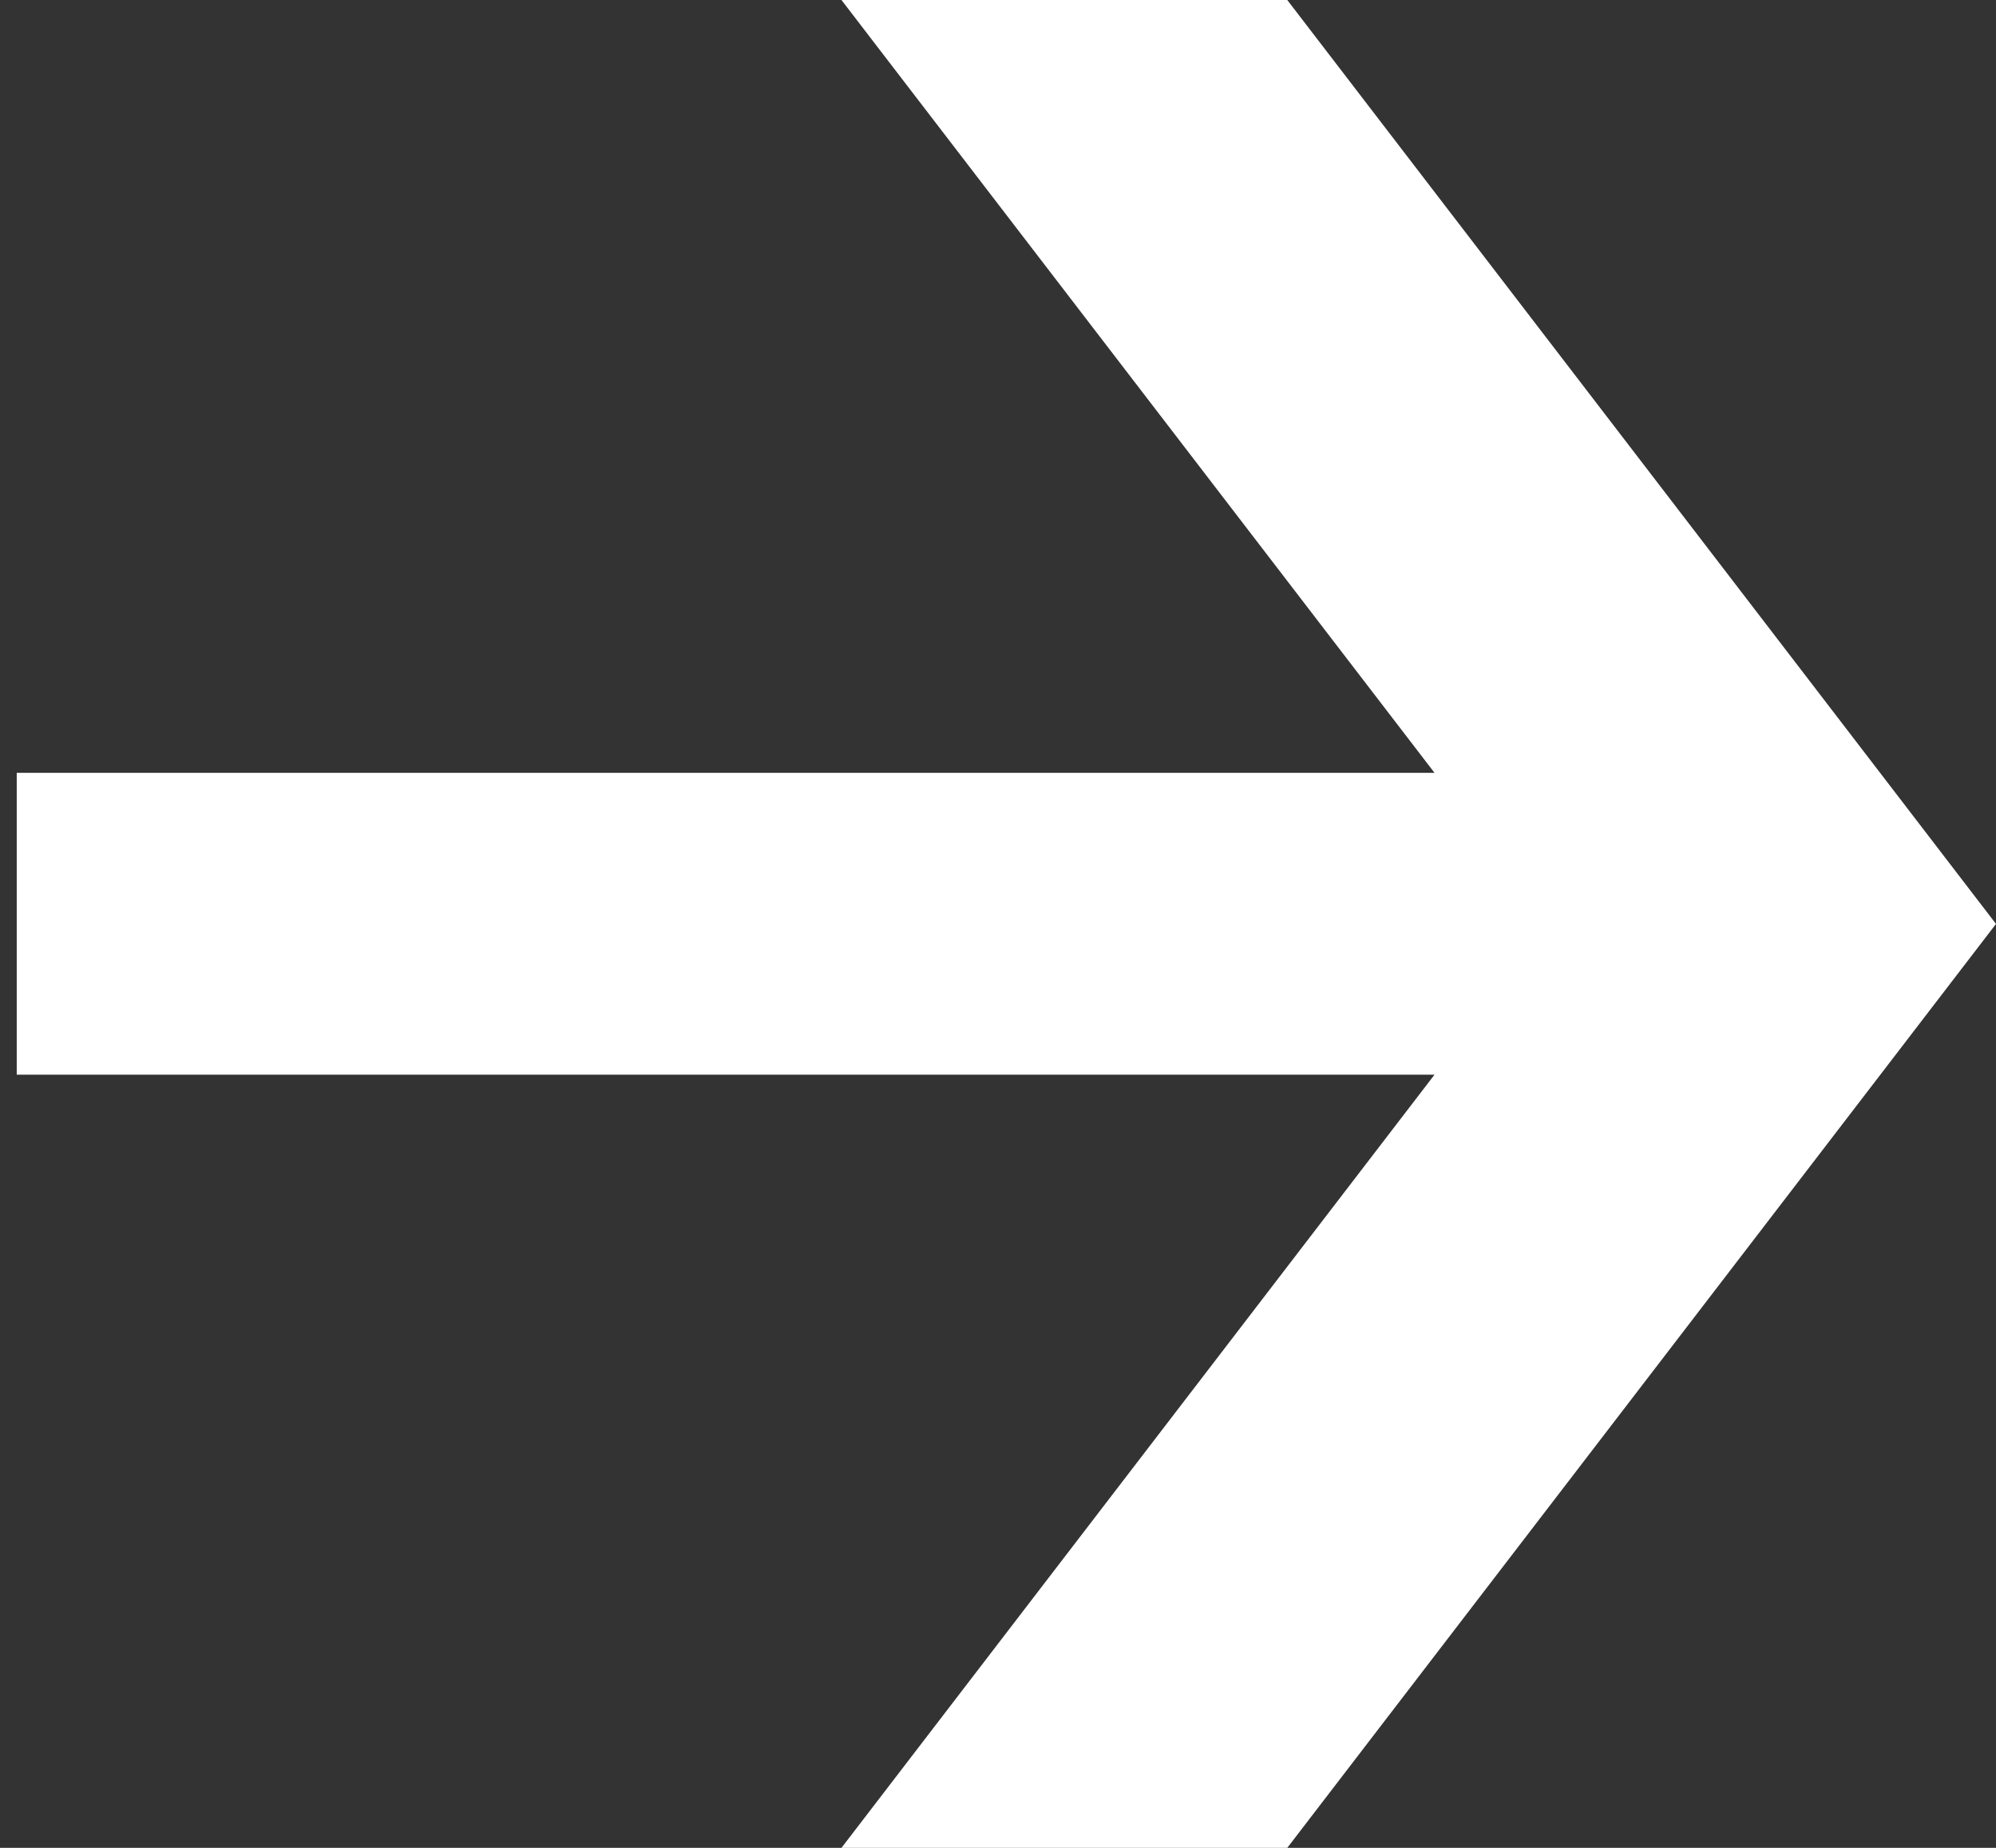
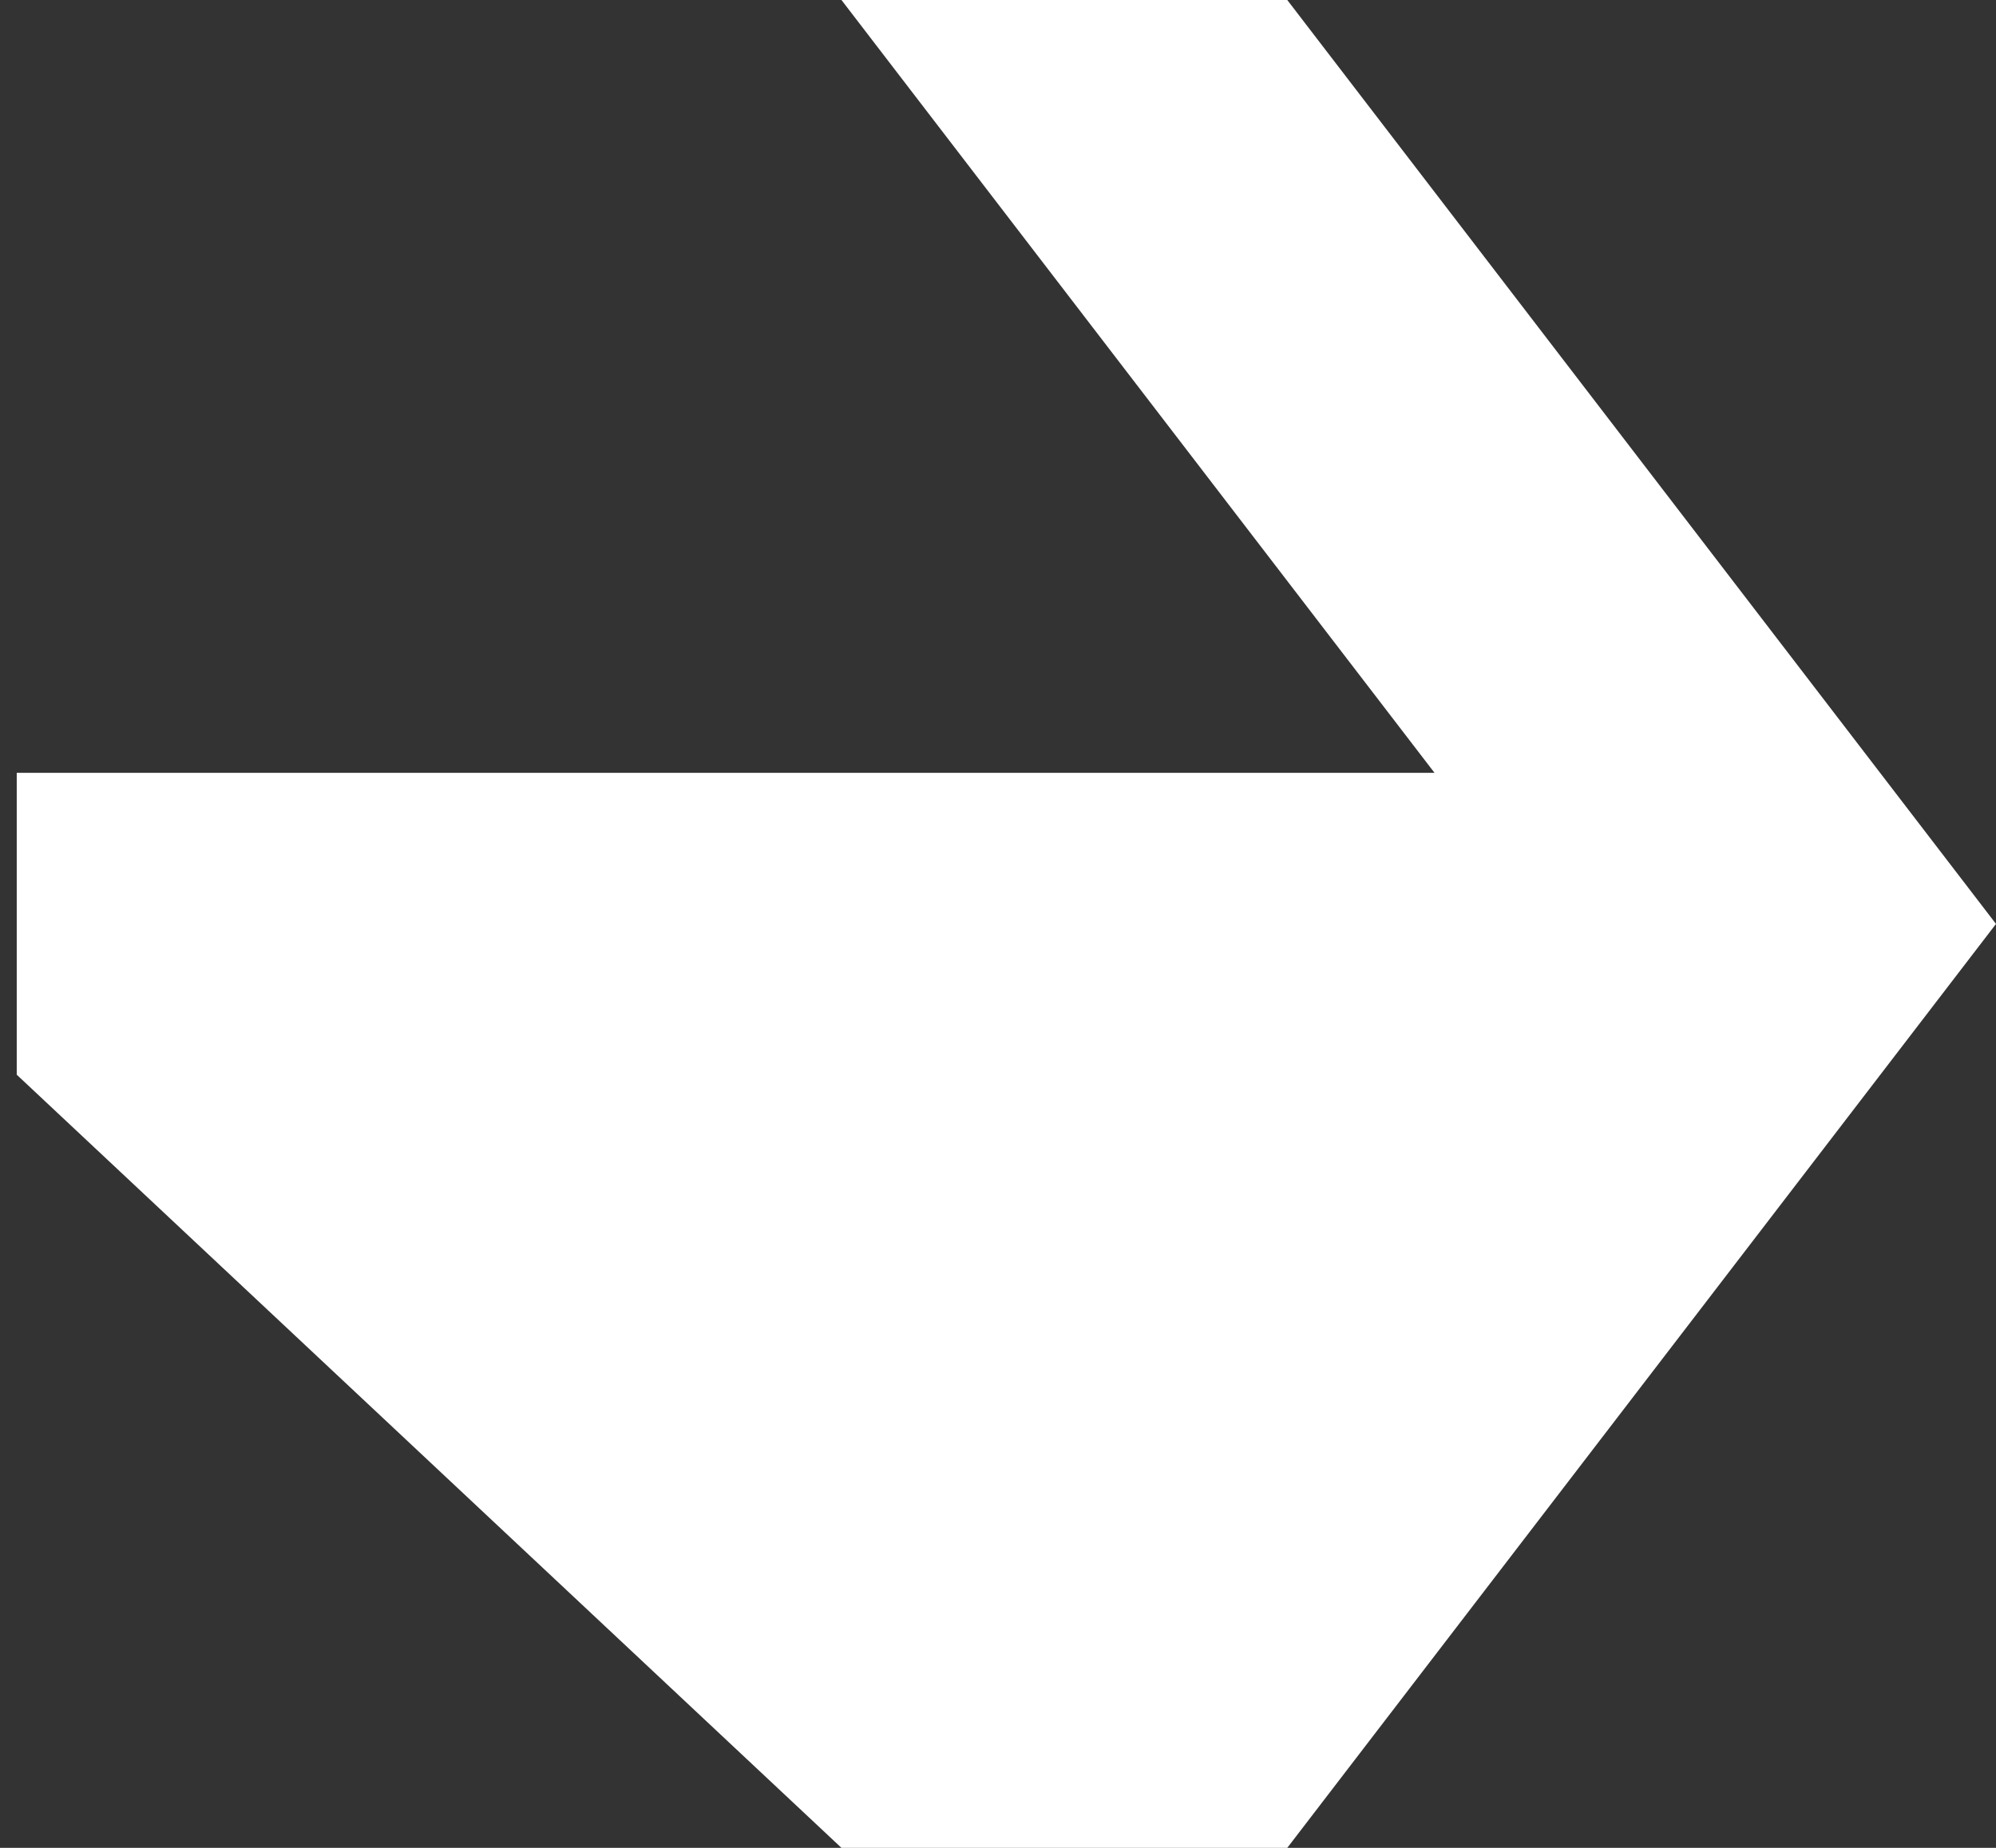
<svg xmlns="http://www.w3.org/2000/svg" width="54" height="50" viewBox="0 0 54 50" fill="none">
  <rect x="0" y="0" width="54" height="50" fill="#333333" stroke="none" />
-   <path d="M34.826 0H22.765L38.809 20.911H0.453V29.08H38.809L22.765 50H34.826L54 25L34.826 0Z" fill="white" />
+   <path d="M34.826 0H22.765L38.809 20.911H0.453V29.08L22.765 50H34.826L54 25L34.826 0Z" fill="white" />
</svg>